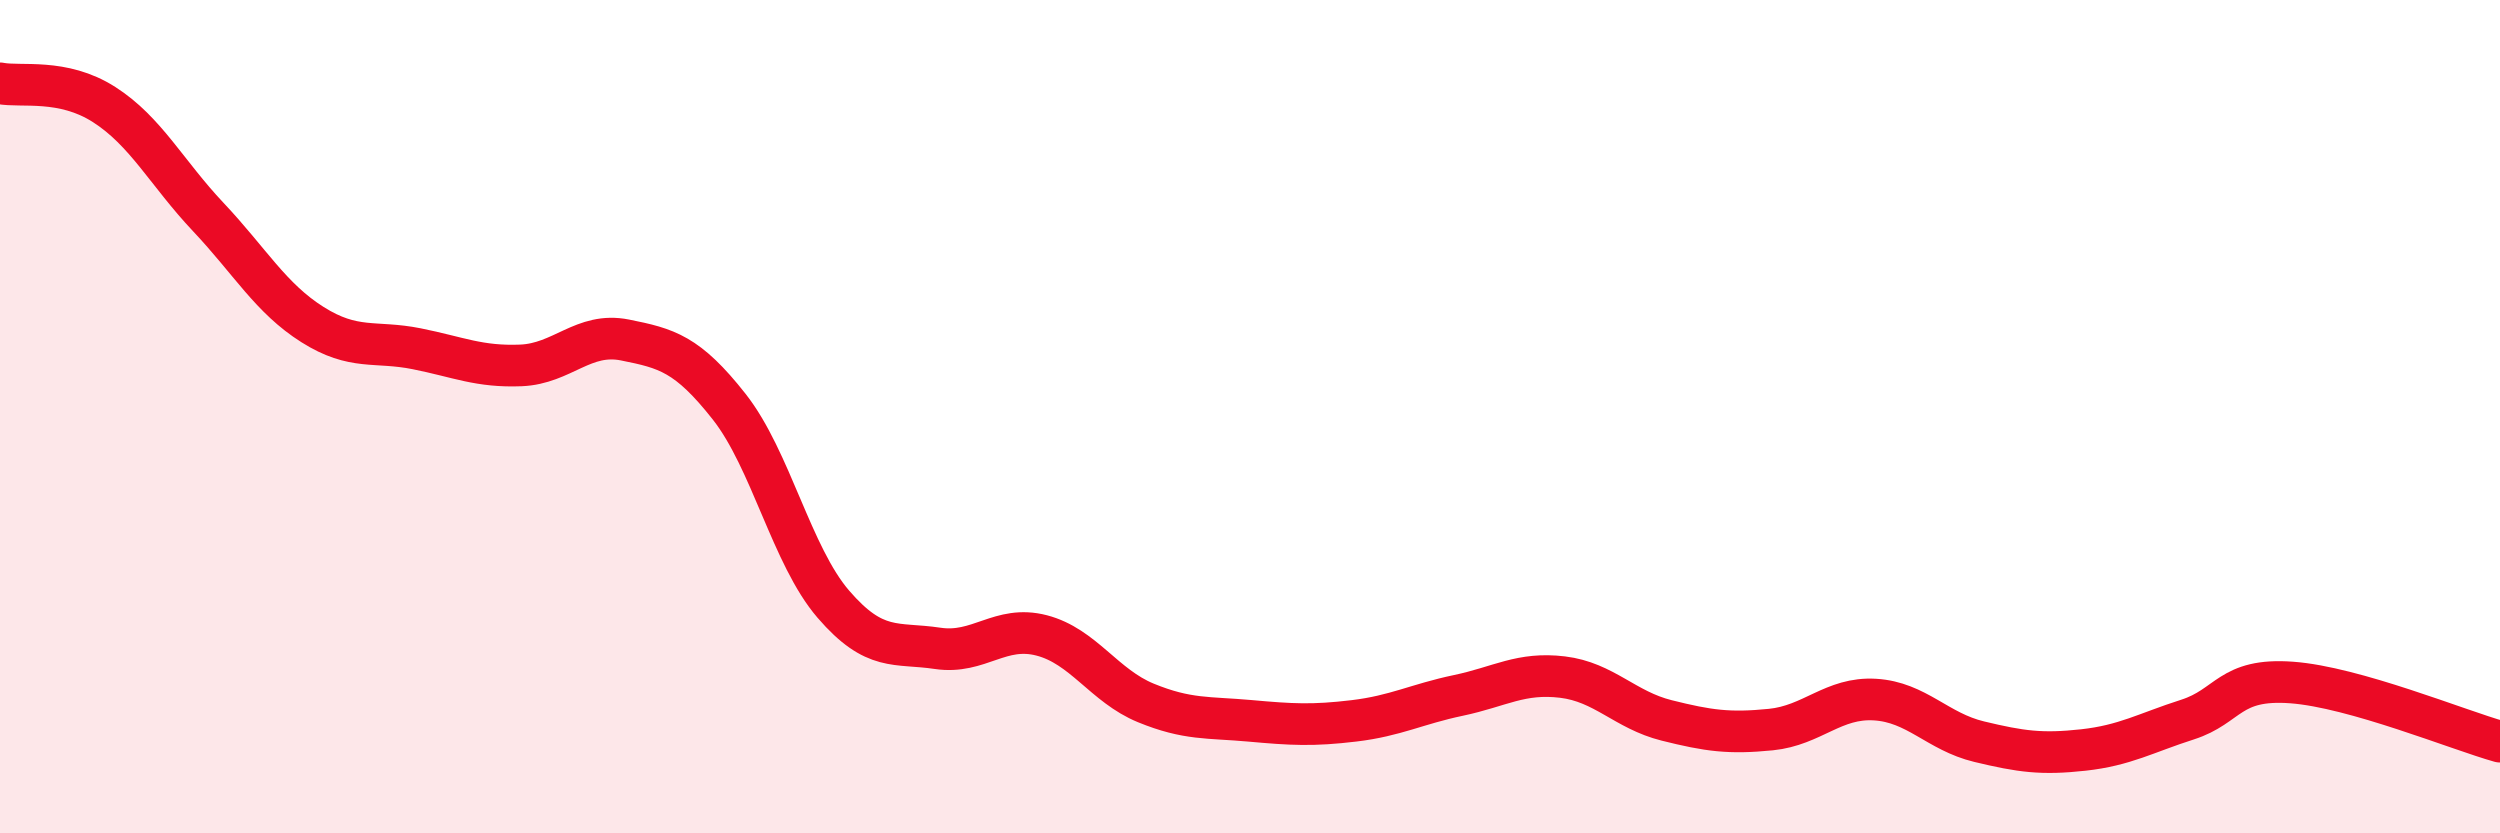
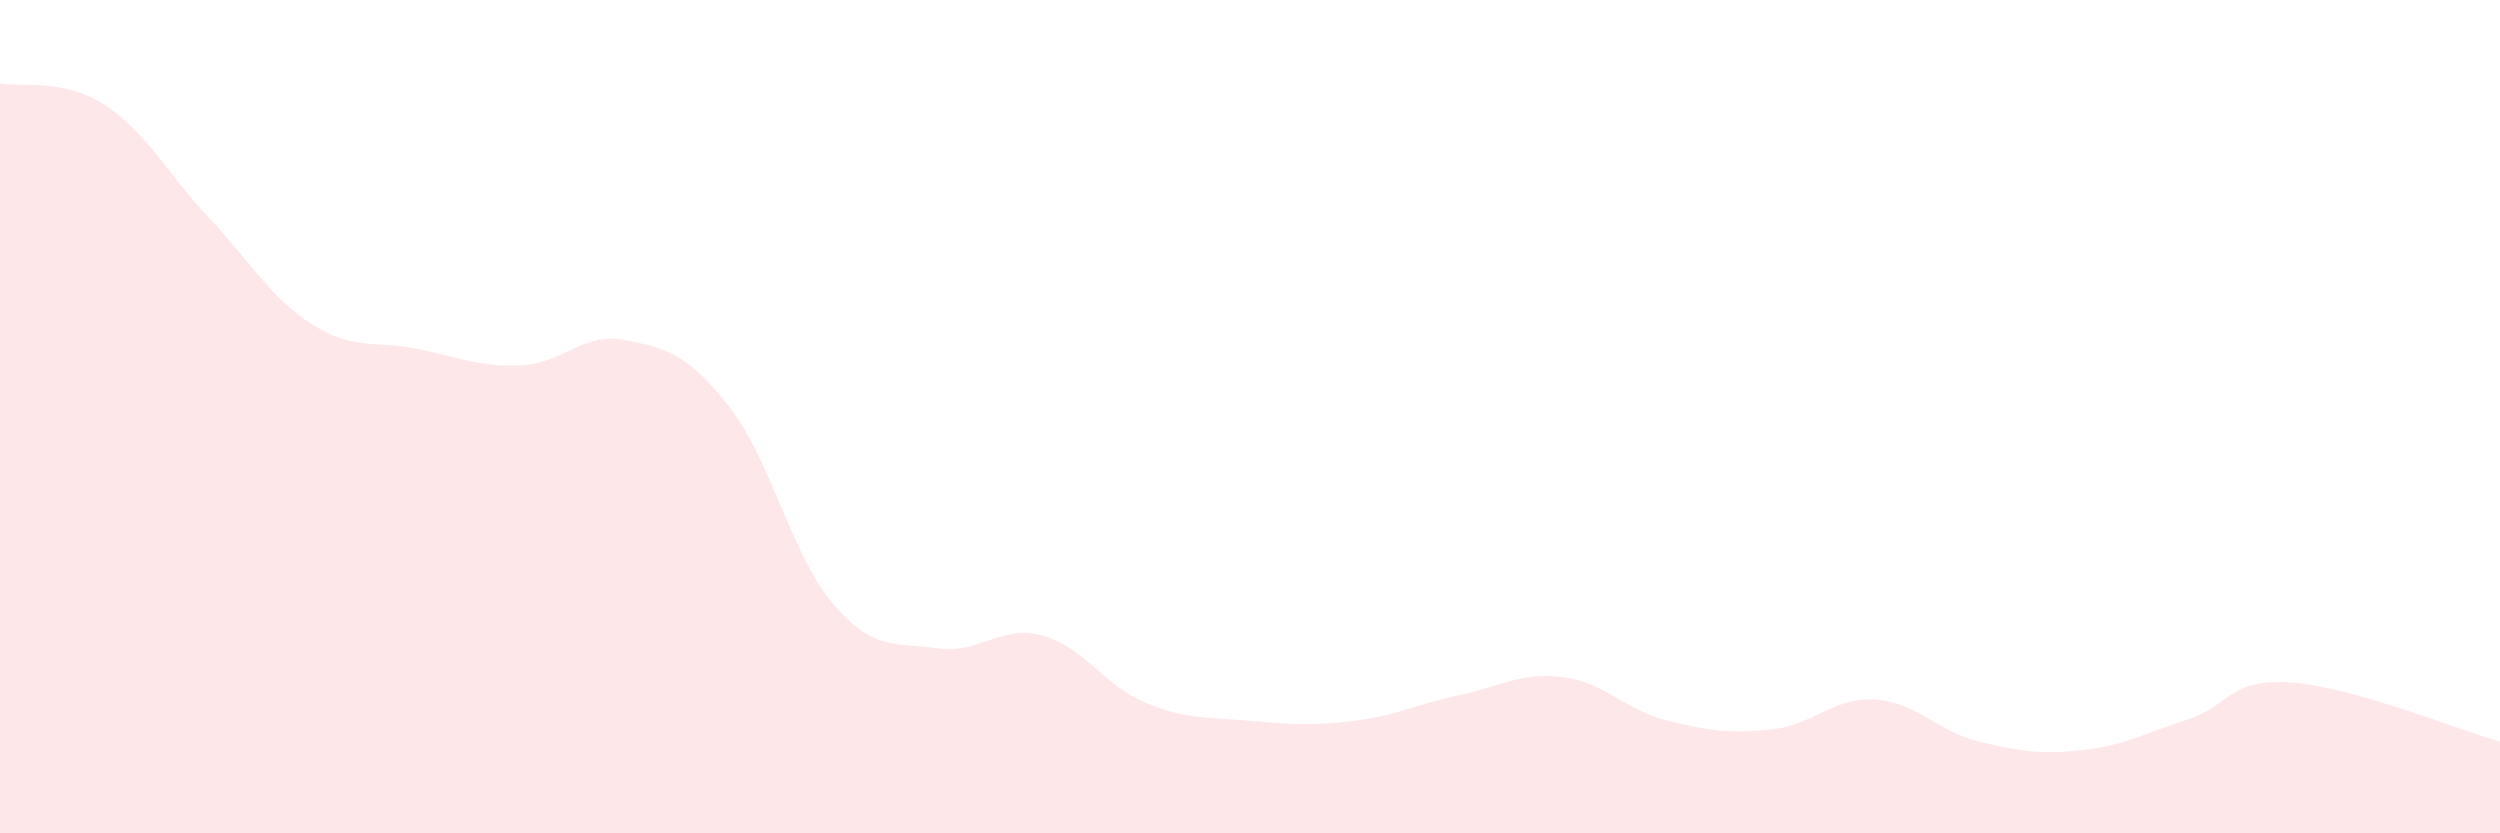
<svg xmlns="http://www.w3.org/2000/svg" width="60" height="20" viewBox="0 0 60 20">
  <path d="M 0,2 C 0.5,2.1 1.5,1.87 2.5,2.51 C 3.5,3.15 4,4.15 5,5.21 C 6,6.27 6.5,7.16 7.5,7.79 C 8.5,8.42 9,8.17 10,8.37 C 11,8.57 11.5,8.81 12.5,8.77 C 13.5,8.73 14,7.96 15,8.16 C 16,8.36 16.5,8.49 17.5,9.76 C 18.5,11.03 19,13.34 20,14.5 C 21,15.66 21.5,15.41 22.5,15.56 C 23.5,15.71 24,14.99 25,15.25 C 26,15.51 26.5,16.46 27.5,16.87 C 28.5,17.28 29,17.21 30,17.3 C 31,17.39 31.5,17.42 32.5,17.3 C 33.5,17.18 34,16.9 35,16.69 C 36,16.48 36.5,16.13 37.5,16.25 C 38.5,16.37 39,17.04 40,17.29 C 41,17.54 41.5,17.61 42.5,17.51 C 43.5,17.41 44,16.73 45,16.79 C 46,16.85 46.5,17.56 47.5,17.8 C 48.5,18.04 49,18.11 50,18 C 51,17.89 51.5,17.59 52.5,17.27 C 53.5,16.95 53.5,16.27 55,16.38 C 56.5,16.49 59,17.52 60,17.8L60 20L0 20Z" fill="#EB0A25" opacity="0.1" stroke-linecap="round" stroke-linejoin="round" />
-   <path d="M 0,2 C 0.5,2.1 1.5,1.87 2.5,2.51 C 3.5,3.15 4,4.15 5,5.21 C 6,6.27 6.5,7.16 7.5,7.79 C 8.5,8.42 9,8.17 10,8.37 C 11,8.57 11.5,8.81 12.5,8.77 C 13.5,8.73 14,7.96 15,8.16 C 16,8.36 16.5,8.49 17.5,9.76 C 18.5,11.03 19,13.34 20,14.5 C 21,15.66 21.5,15.41 22.5,15.56 C 23.5,15.71 24,14.99 25,15.25 C 26,15.51 26.5,16.46 27.5,16.87 C 28.5,17.28 29,17.21 30,17.3 C 31,17.39 31.5,17.42 32.5,17.3 C 33.5,17.18 34,16.9 35,16.69 C 36,16.48 36.5,16.13 37.5,16.25 C 38.5,16.37 39,17.04 40,17.29 C 41,17.54 41.5,17.61 42.5,17.51 C 43.5,17.41 44,16.73 45,16.79 C 46,16.85 46.5,17.56 47.5,17.8 C 48.5,18.04 49,18.11 50,18 C 51,17.89 51.5,17.59 52.5,17.27 C 53.5,16.95 53.5,16.27 55,16.38 C 56.5,16.49 59,17.52 60,17.8" stroke="#EB0A25" stroke-width="1" fill="none" stroke-linecap="round" stroke-linejoin="round" />
</svg>